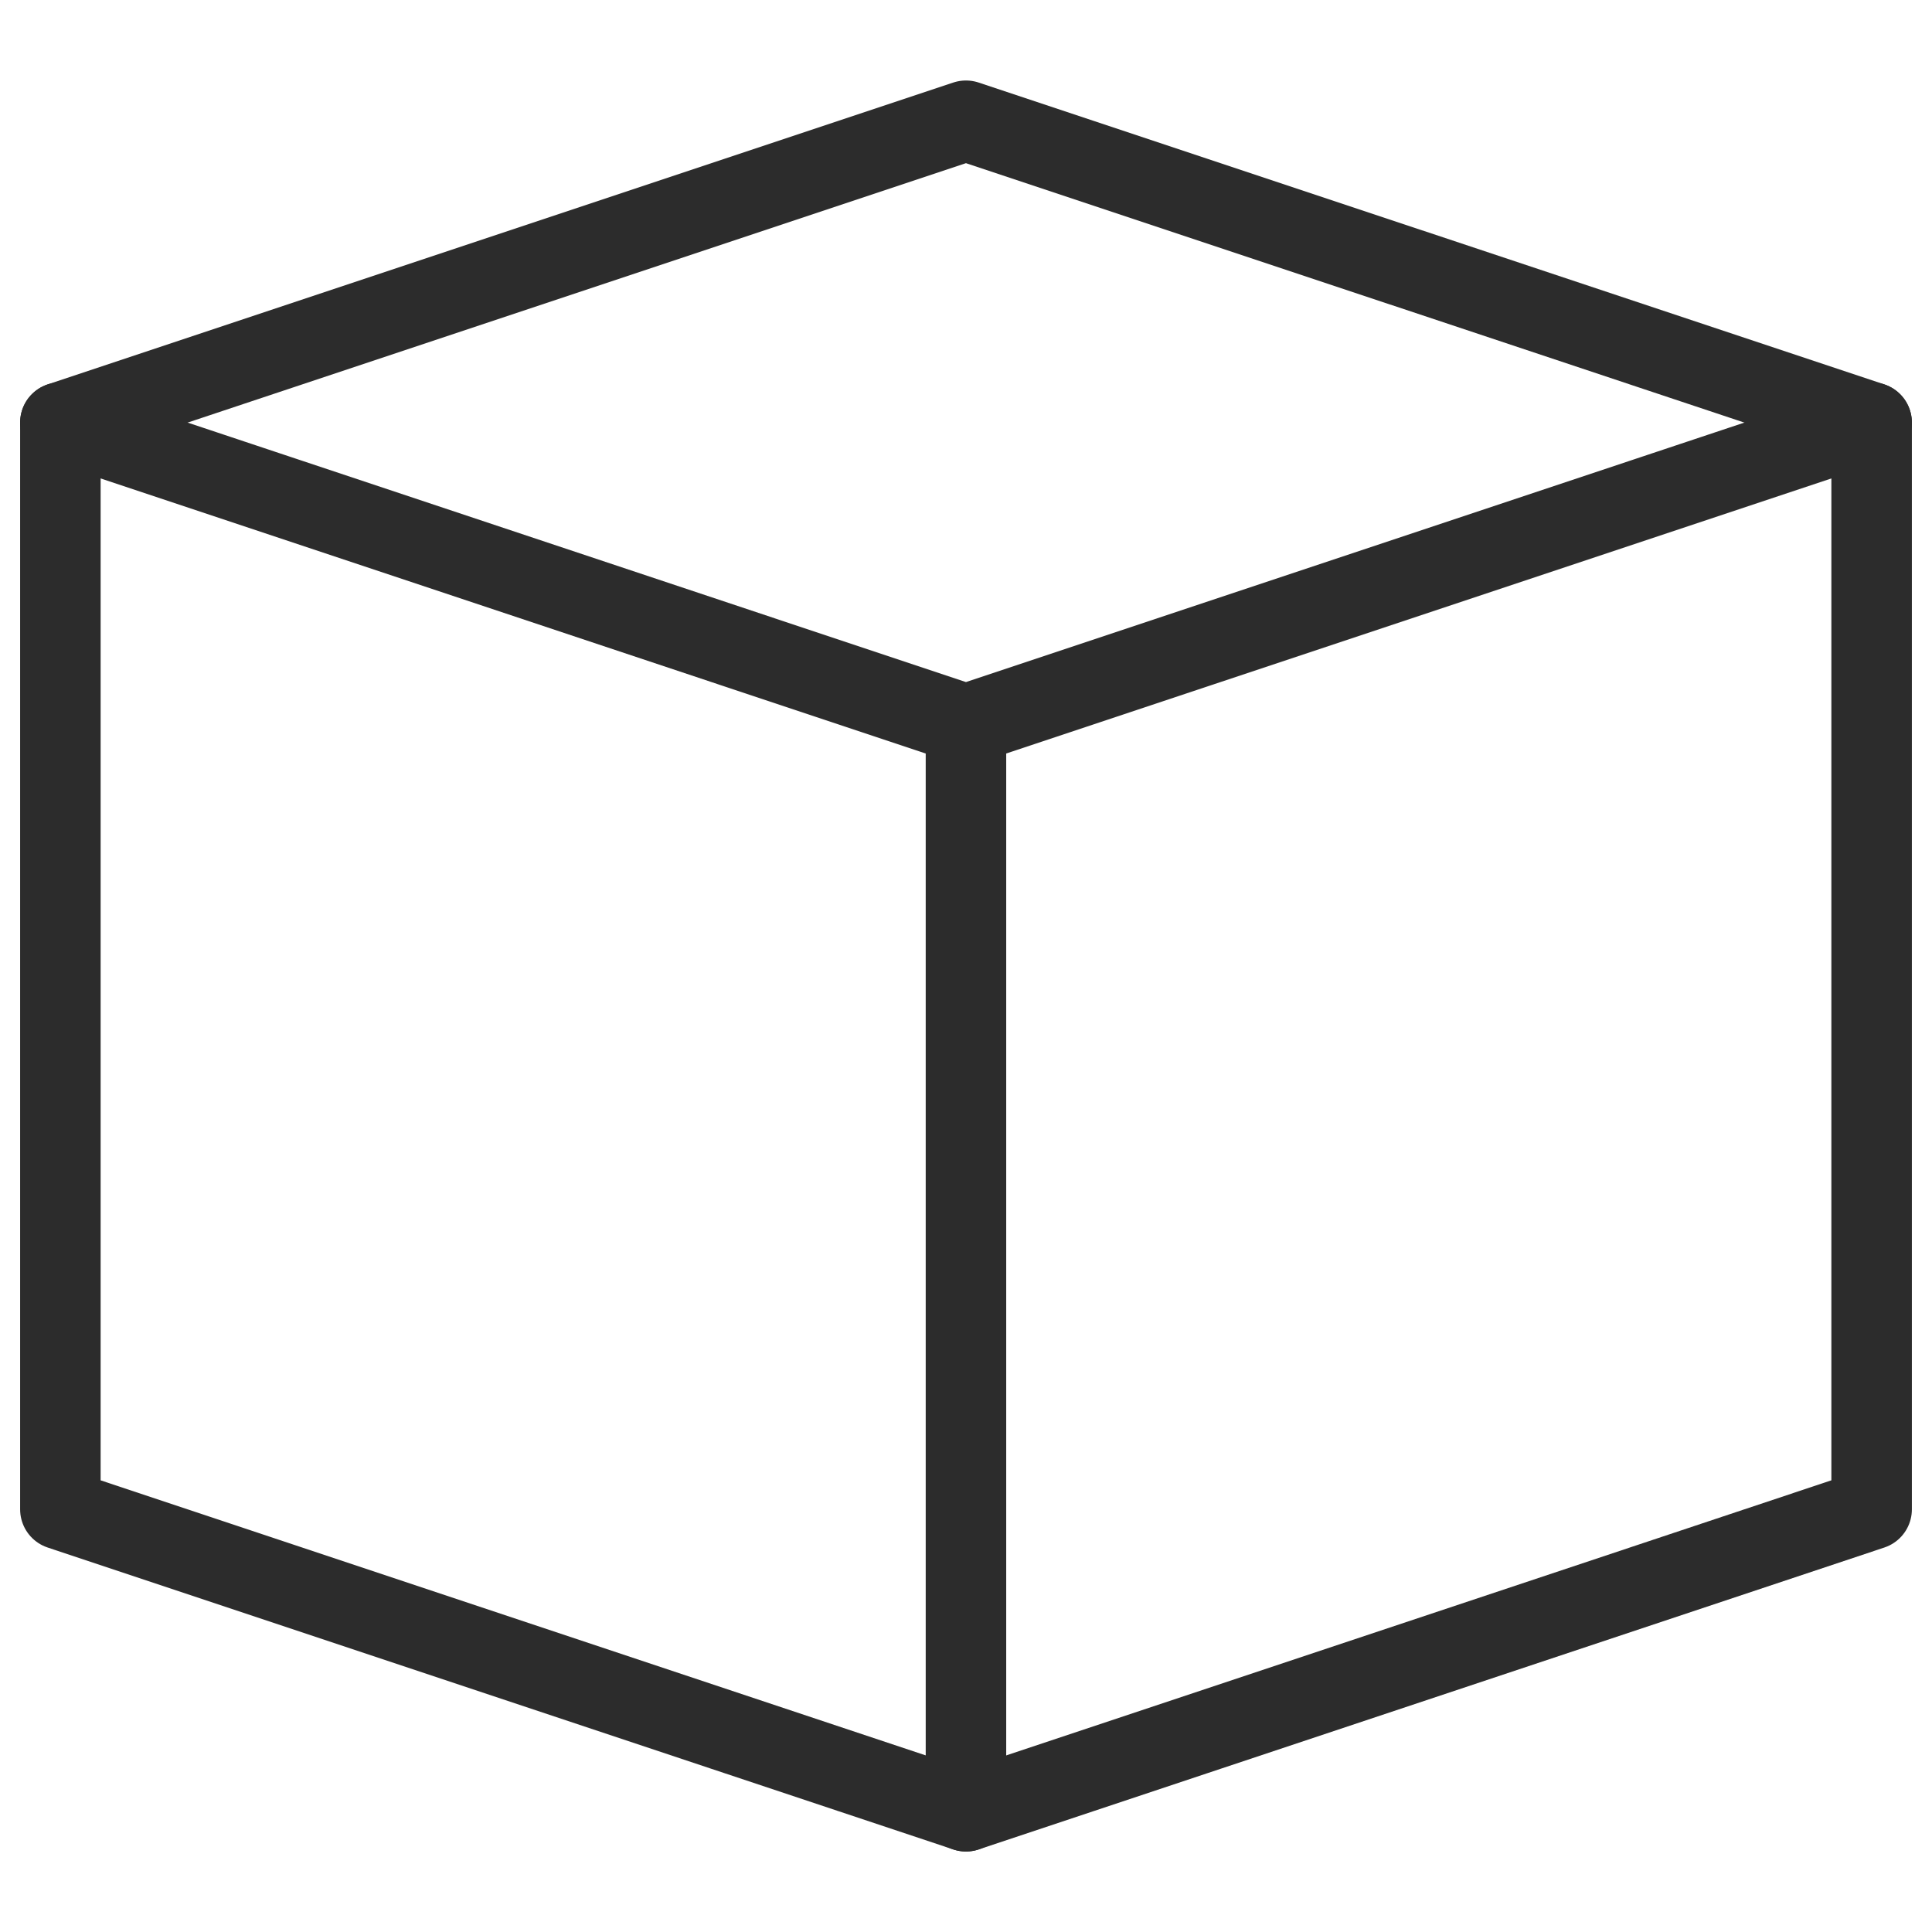
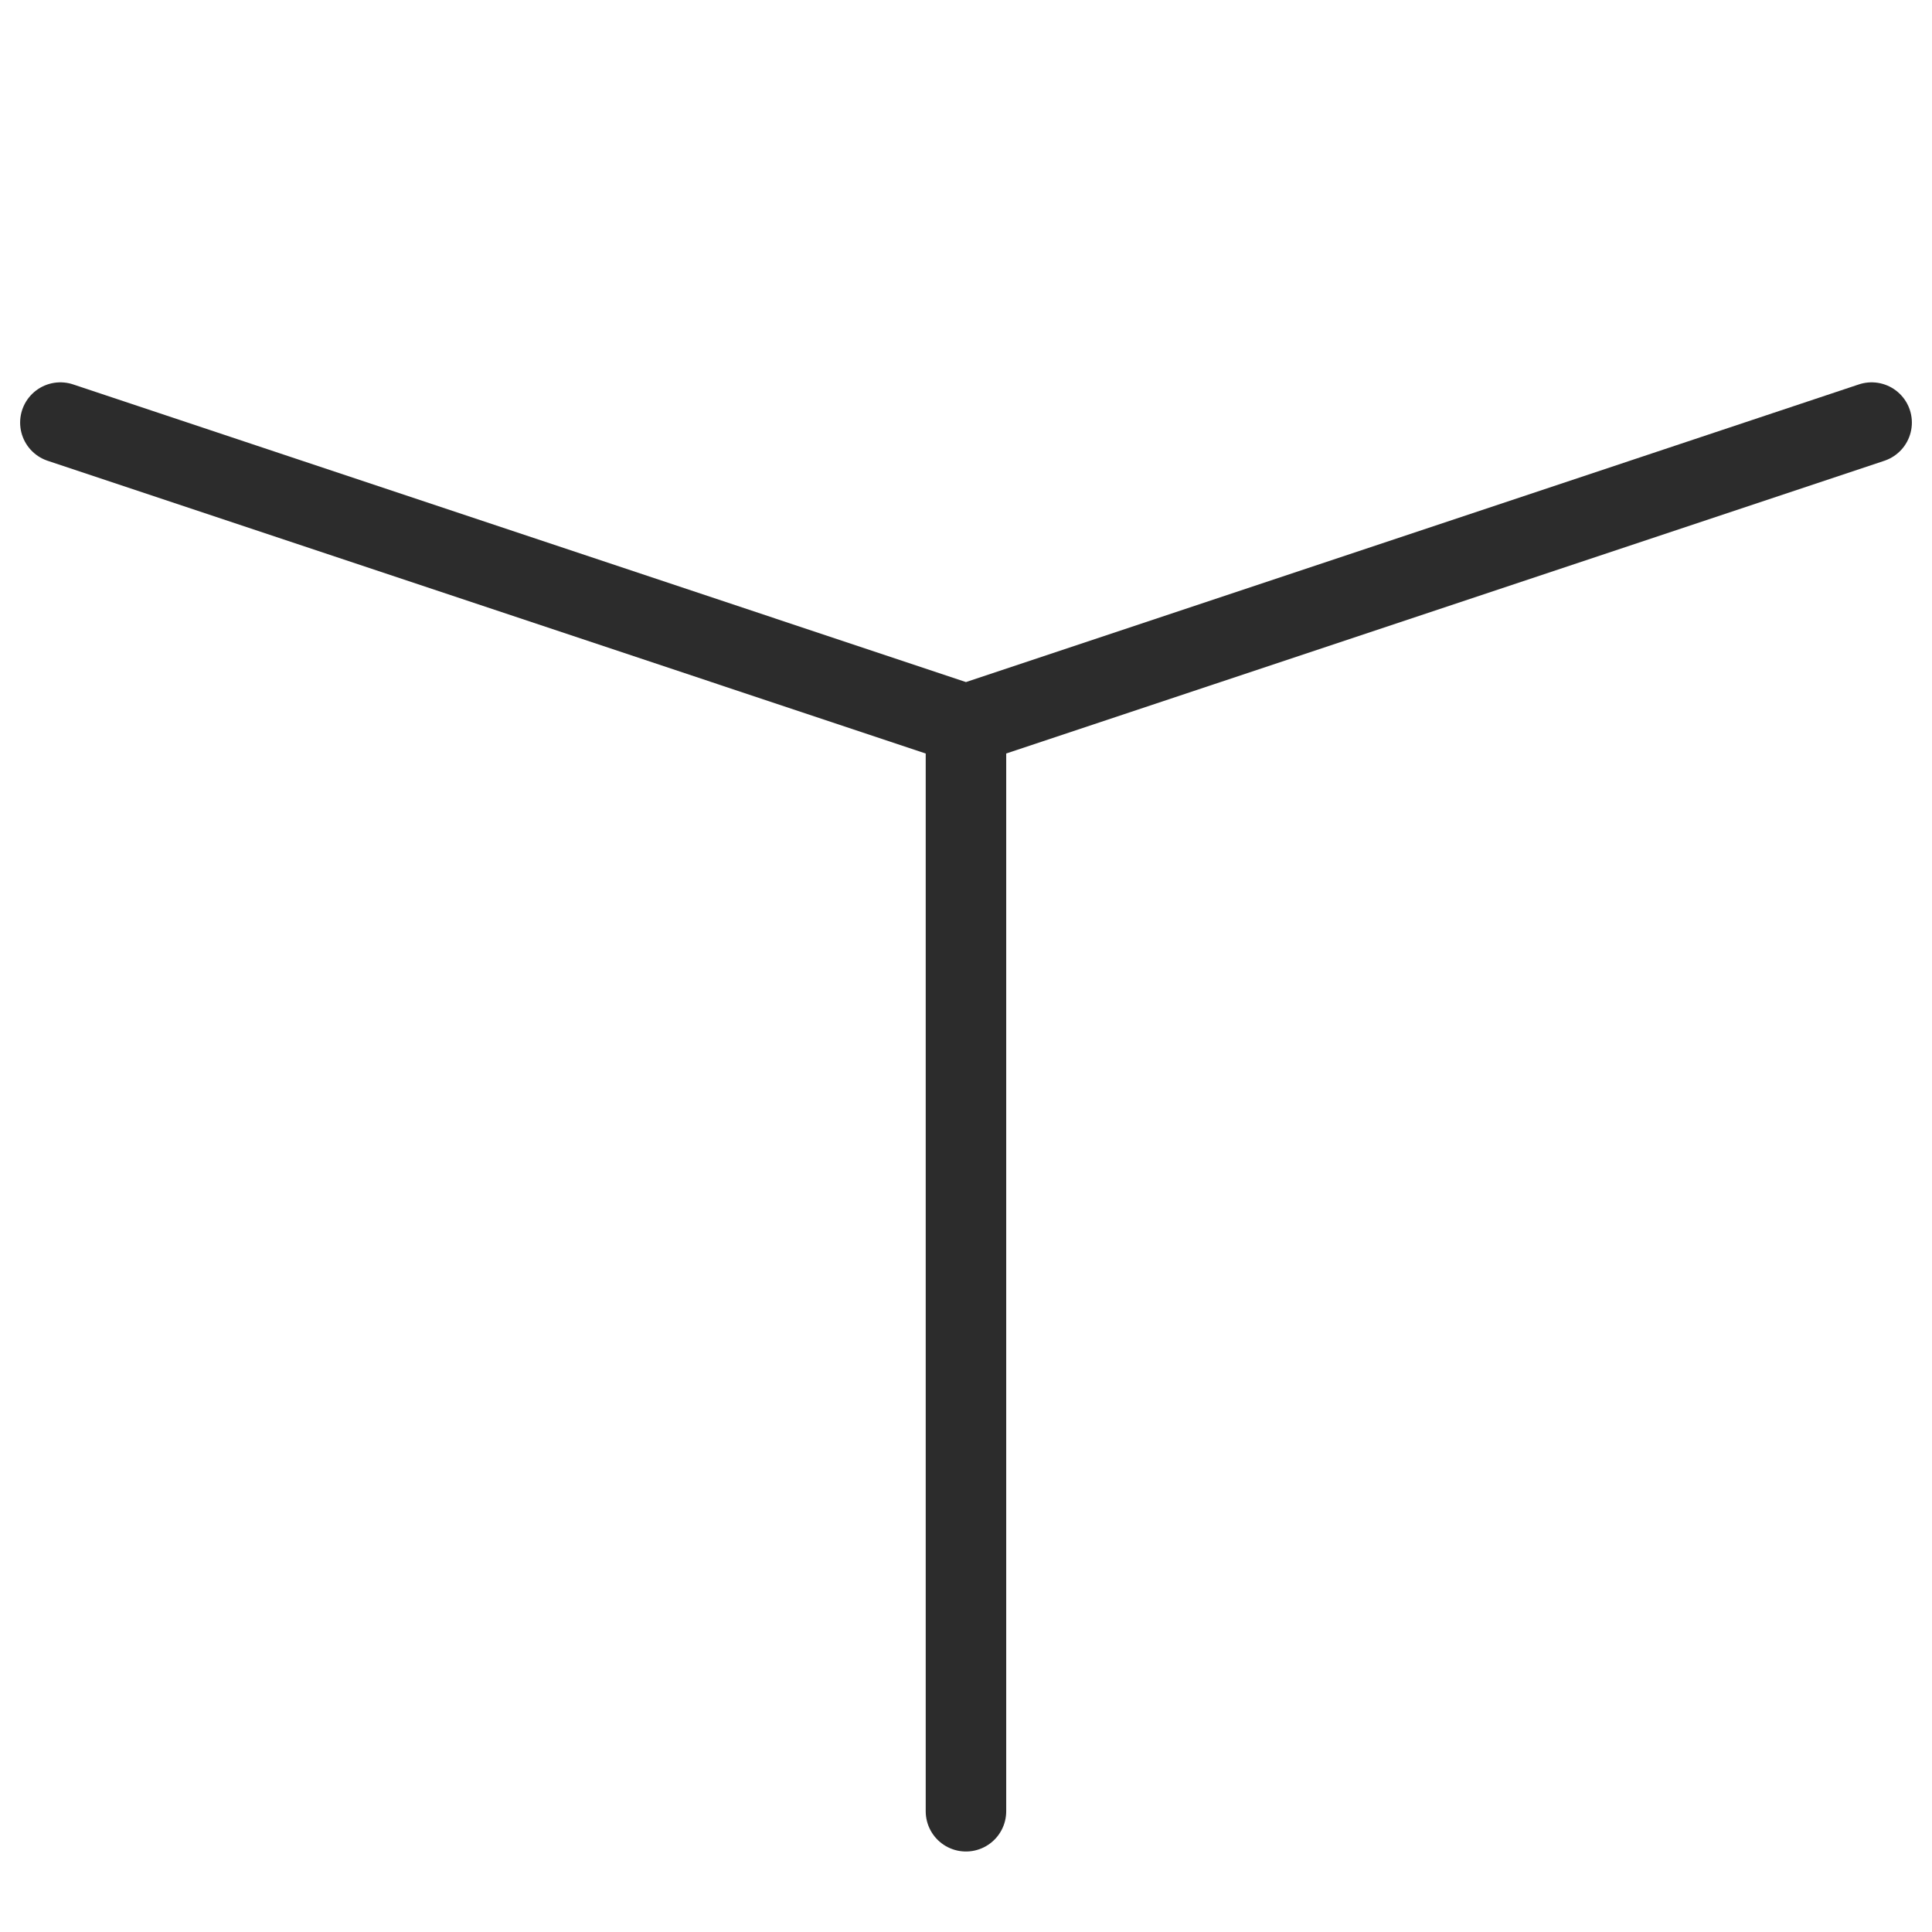
<svg xmlns="http://www.w3.org/2000/svg" width="48" height="48" viewBox="0 0 48 48" fill="none">
-   <path d="M46.5 37.499L23.999 45L1.5 37.499V10.499L23.999 3L46.5 10.499V37.499Z" stroke="#2C2C2C" stroke-width="2" stroke-miterlimit="10" stroke-linecap="round" stroke-linejoin="round" />
  <path d="M46.5 10.499L23.999 18M23.999 18L1.5 10.499M23.999 18V45" stroke="#2C2C2C" stroke-width="2" stroke-miterlimit="10" stroke-linecap="round" stroke-linejoin="round" />
</svg>